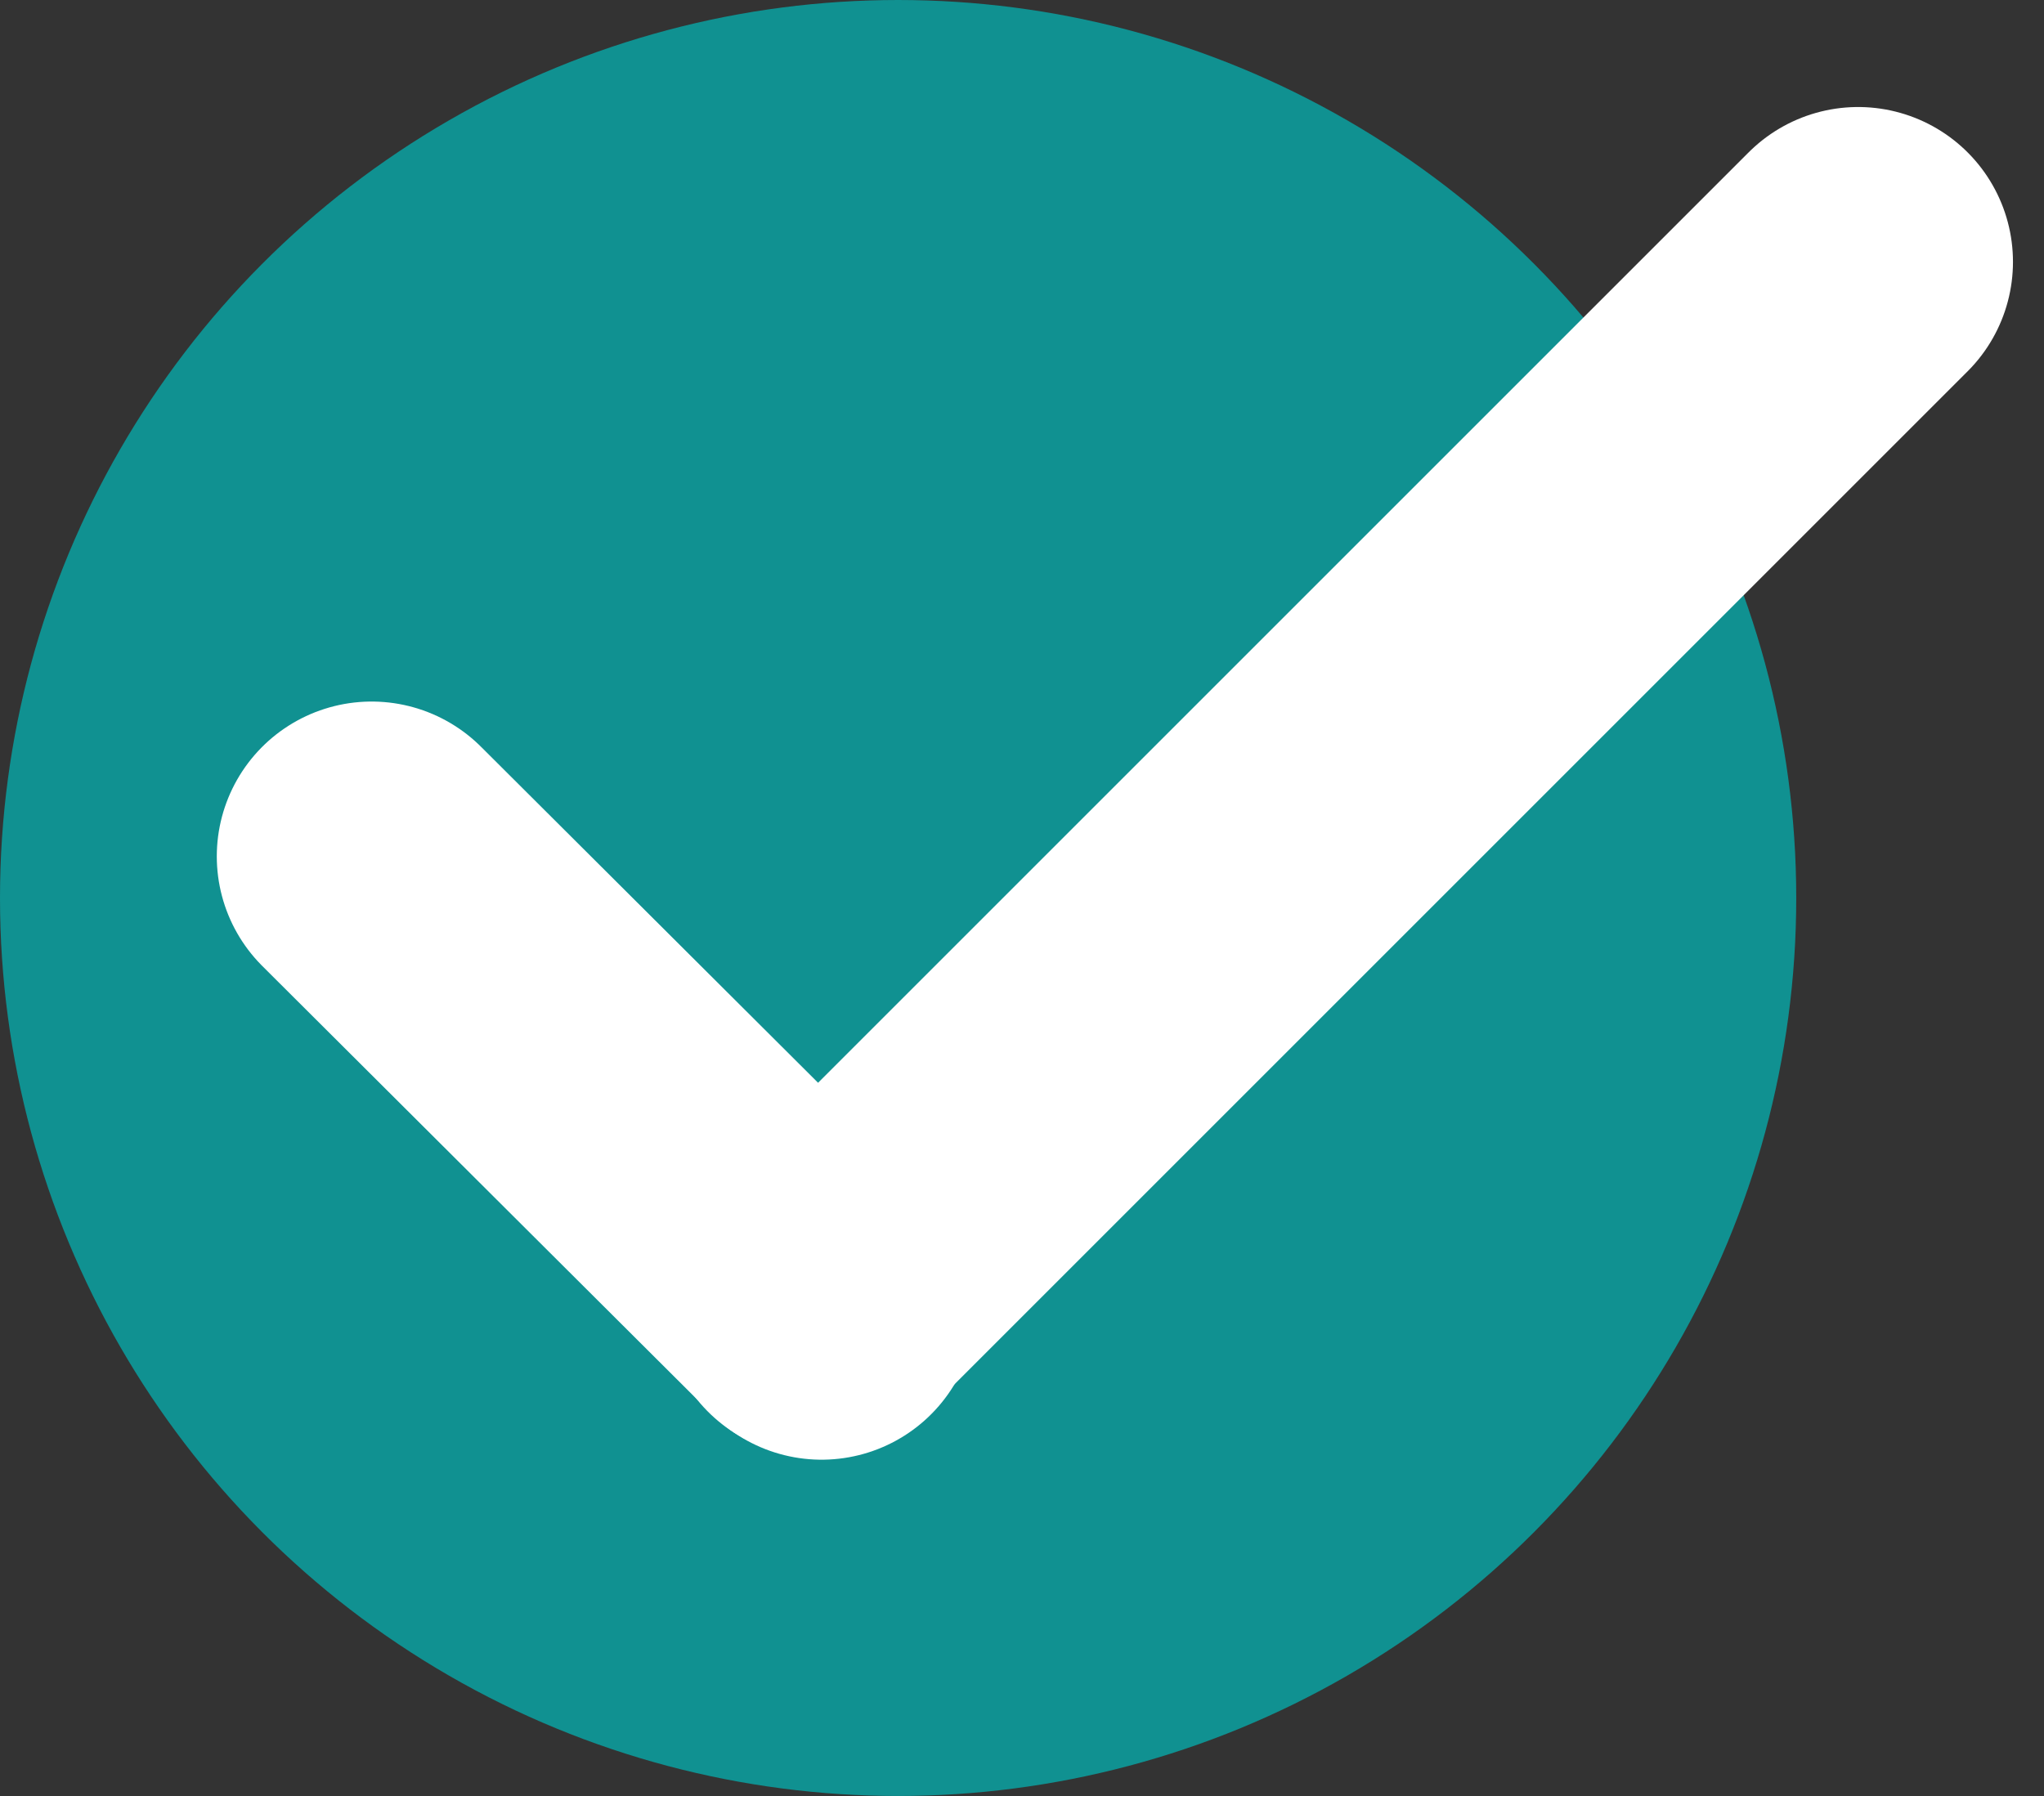
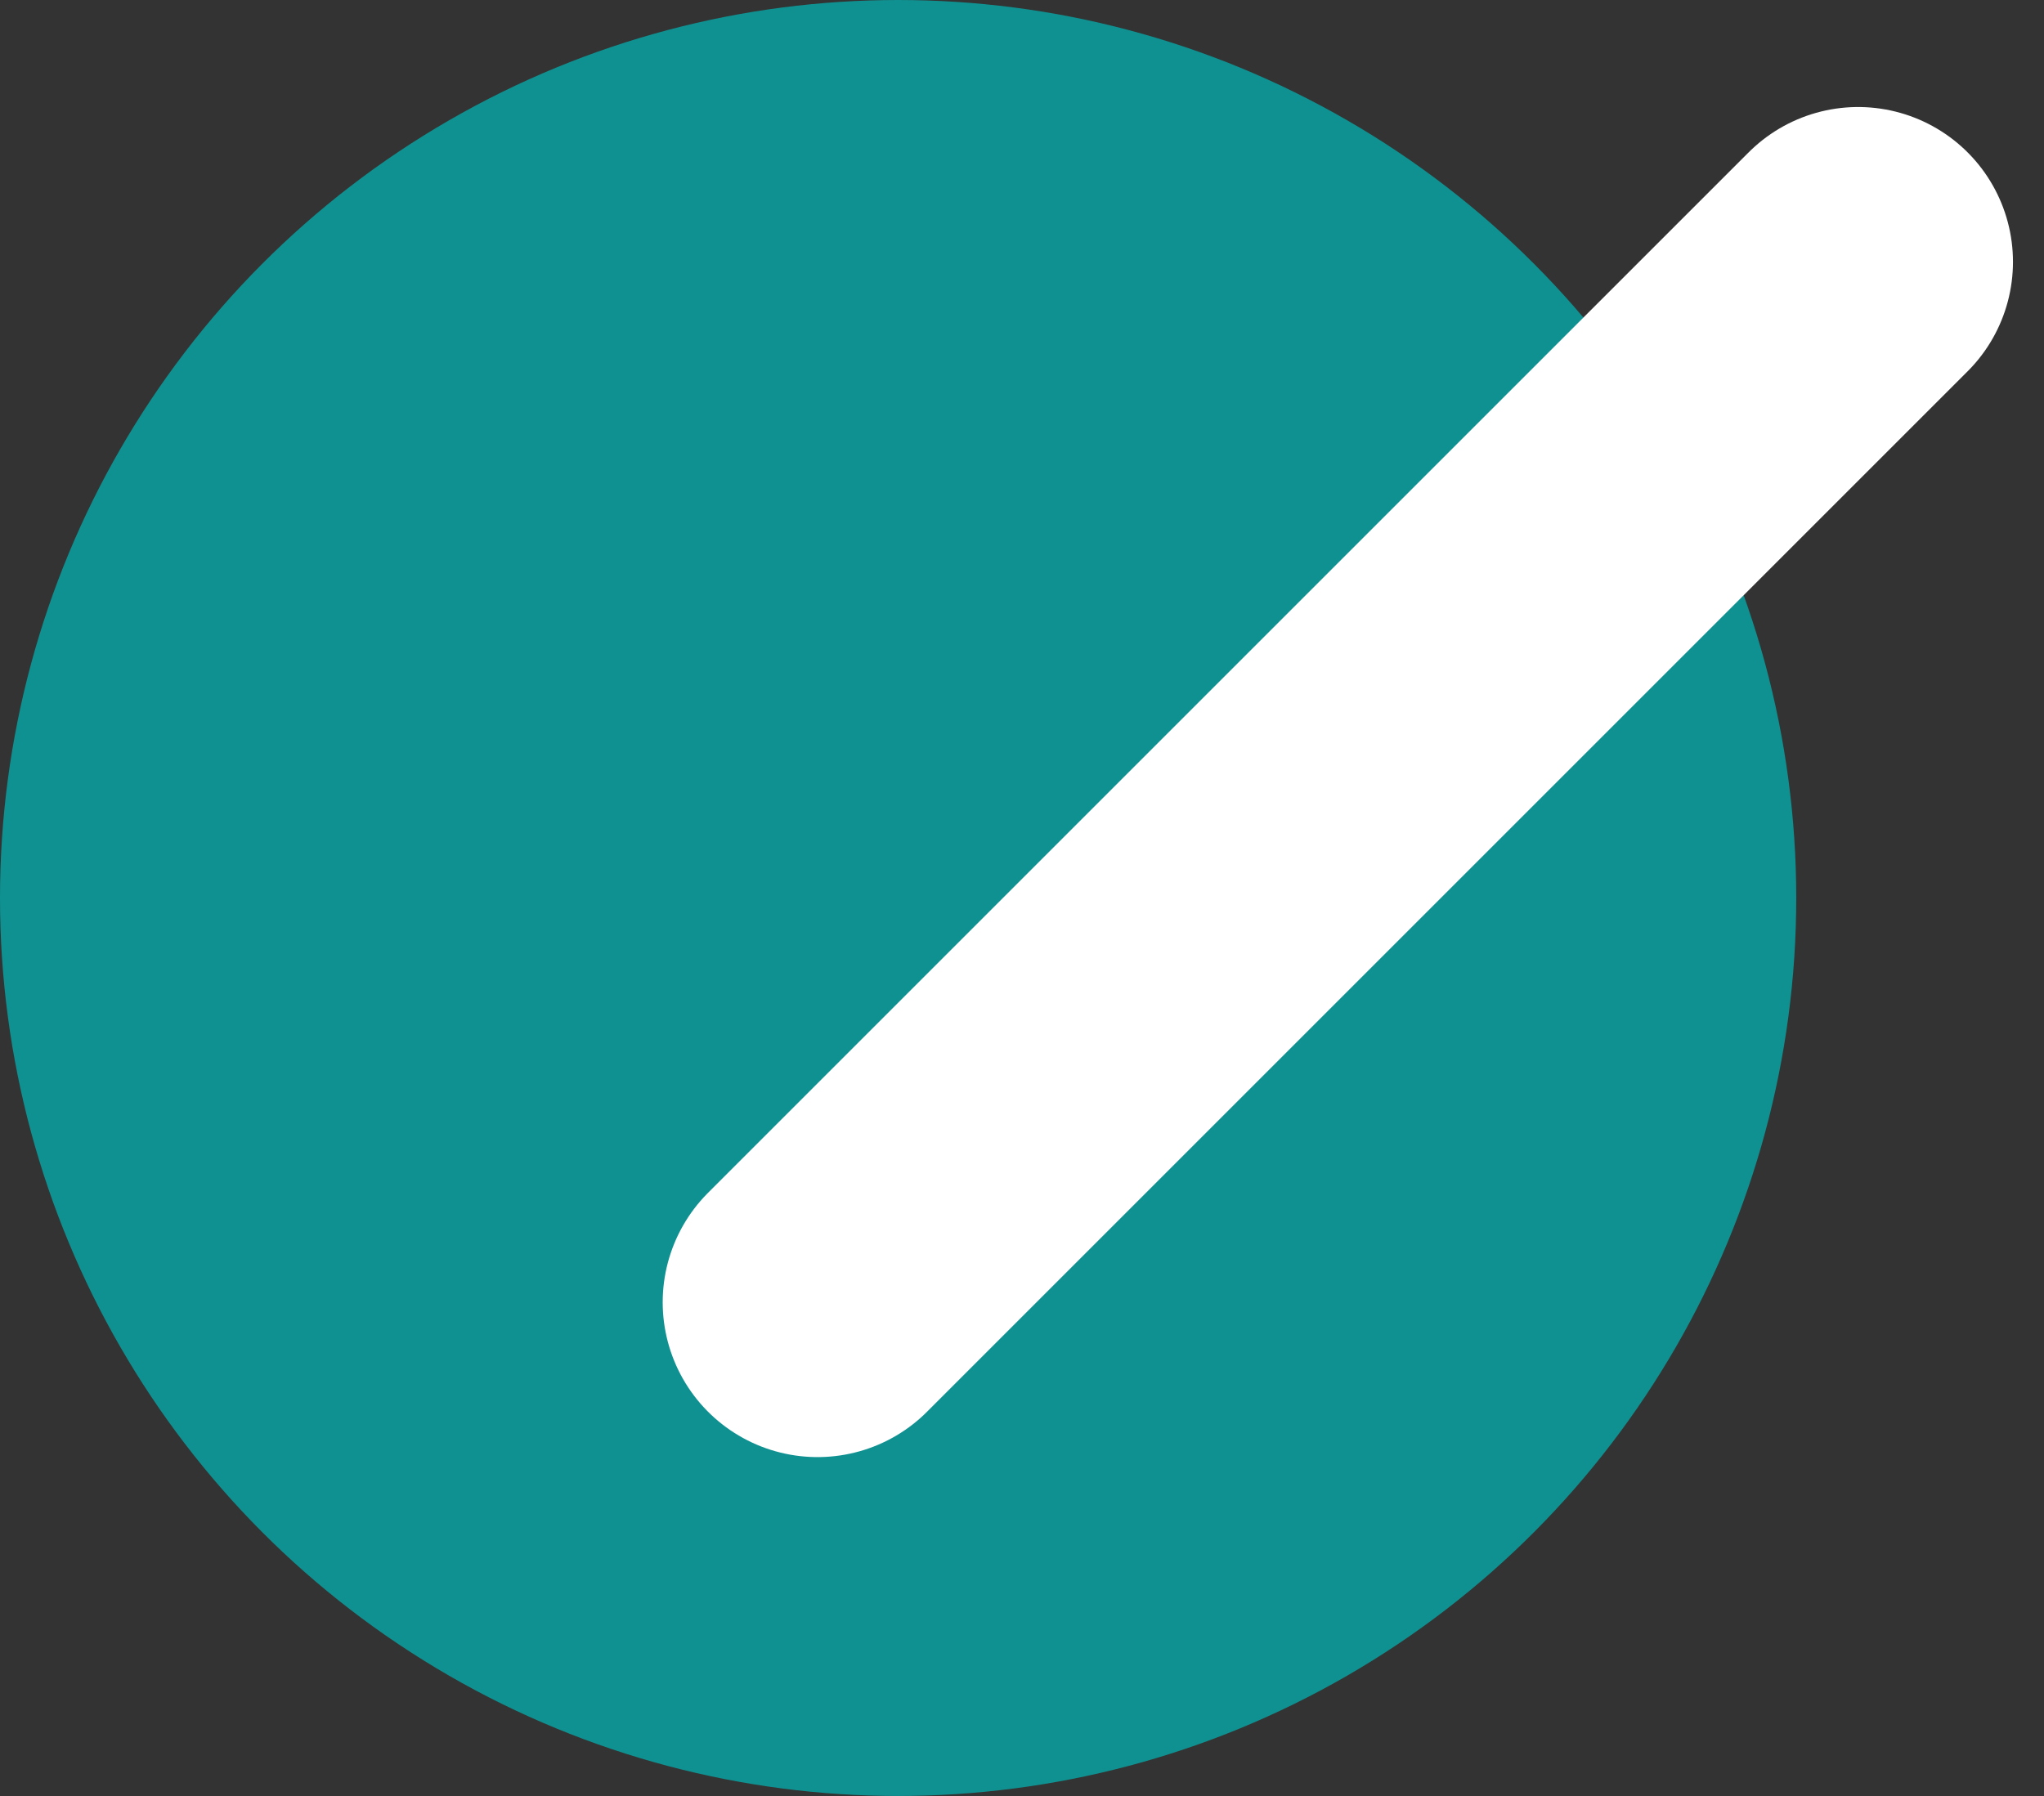
<svg xmlns="http://www.w3.org/2000/svg" width="33" height="29" viewBox="0 0 33 29" fill="none">
  <rect x="0" y="0" width="33" height="29" fill="#333333" stroke="none" />
  <circle cx="14.5" cy="14.5" r="14.5" fill="#109191" />
-   <path d="M13.264 21.07L6 13.828" stroke="white" stroke-width="5" stroke-linecap="round" />
  <path d="M13.199 21.028L29.999 4.228" stroke="white" stroke-width="5" stroke-linecap="round" />
</svg>